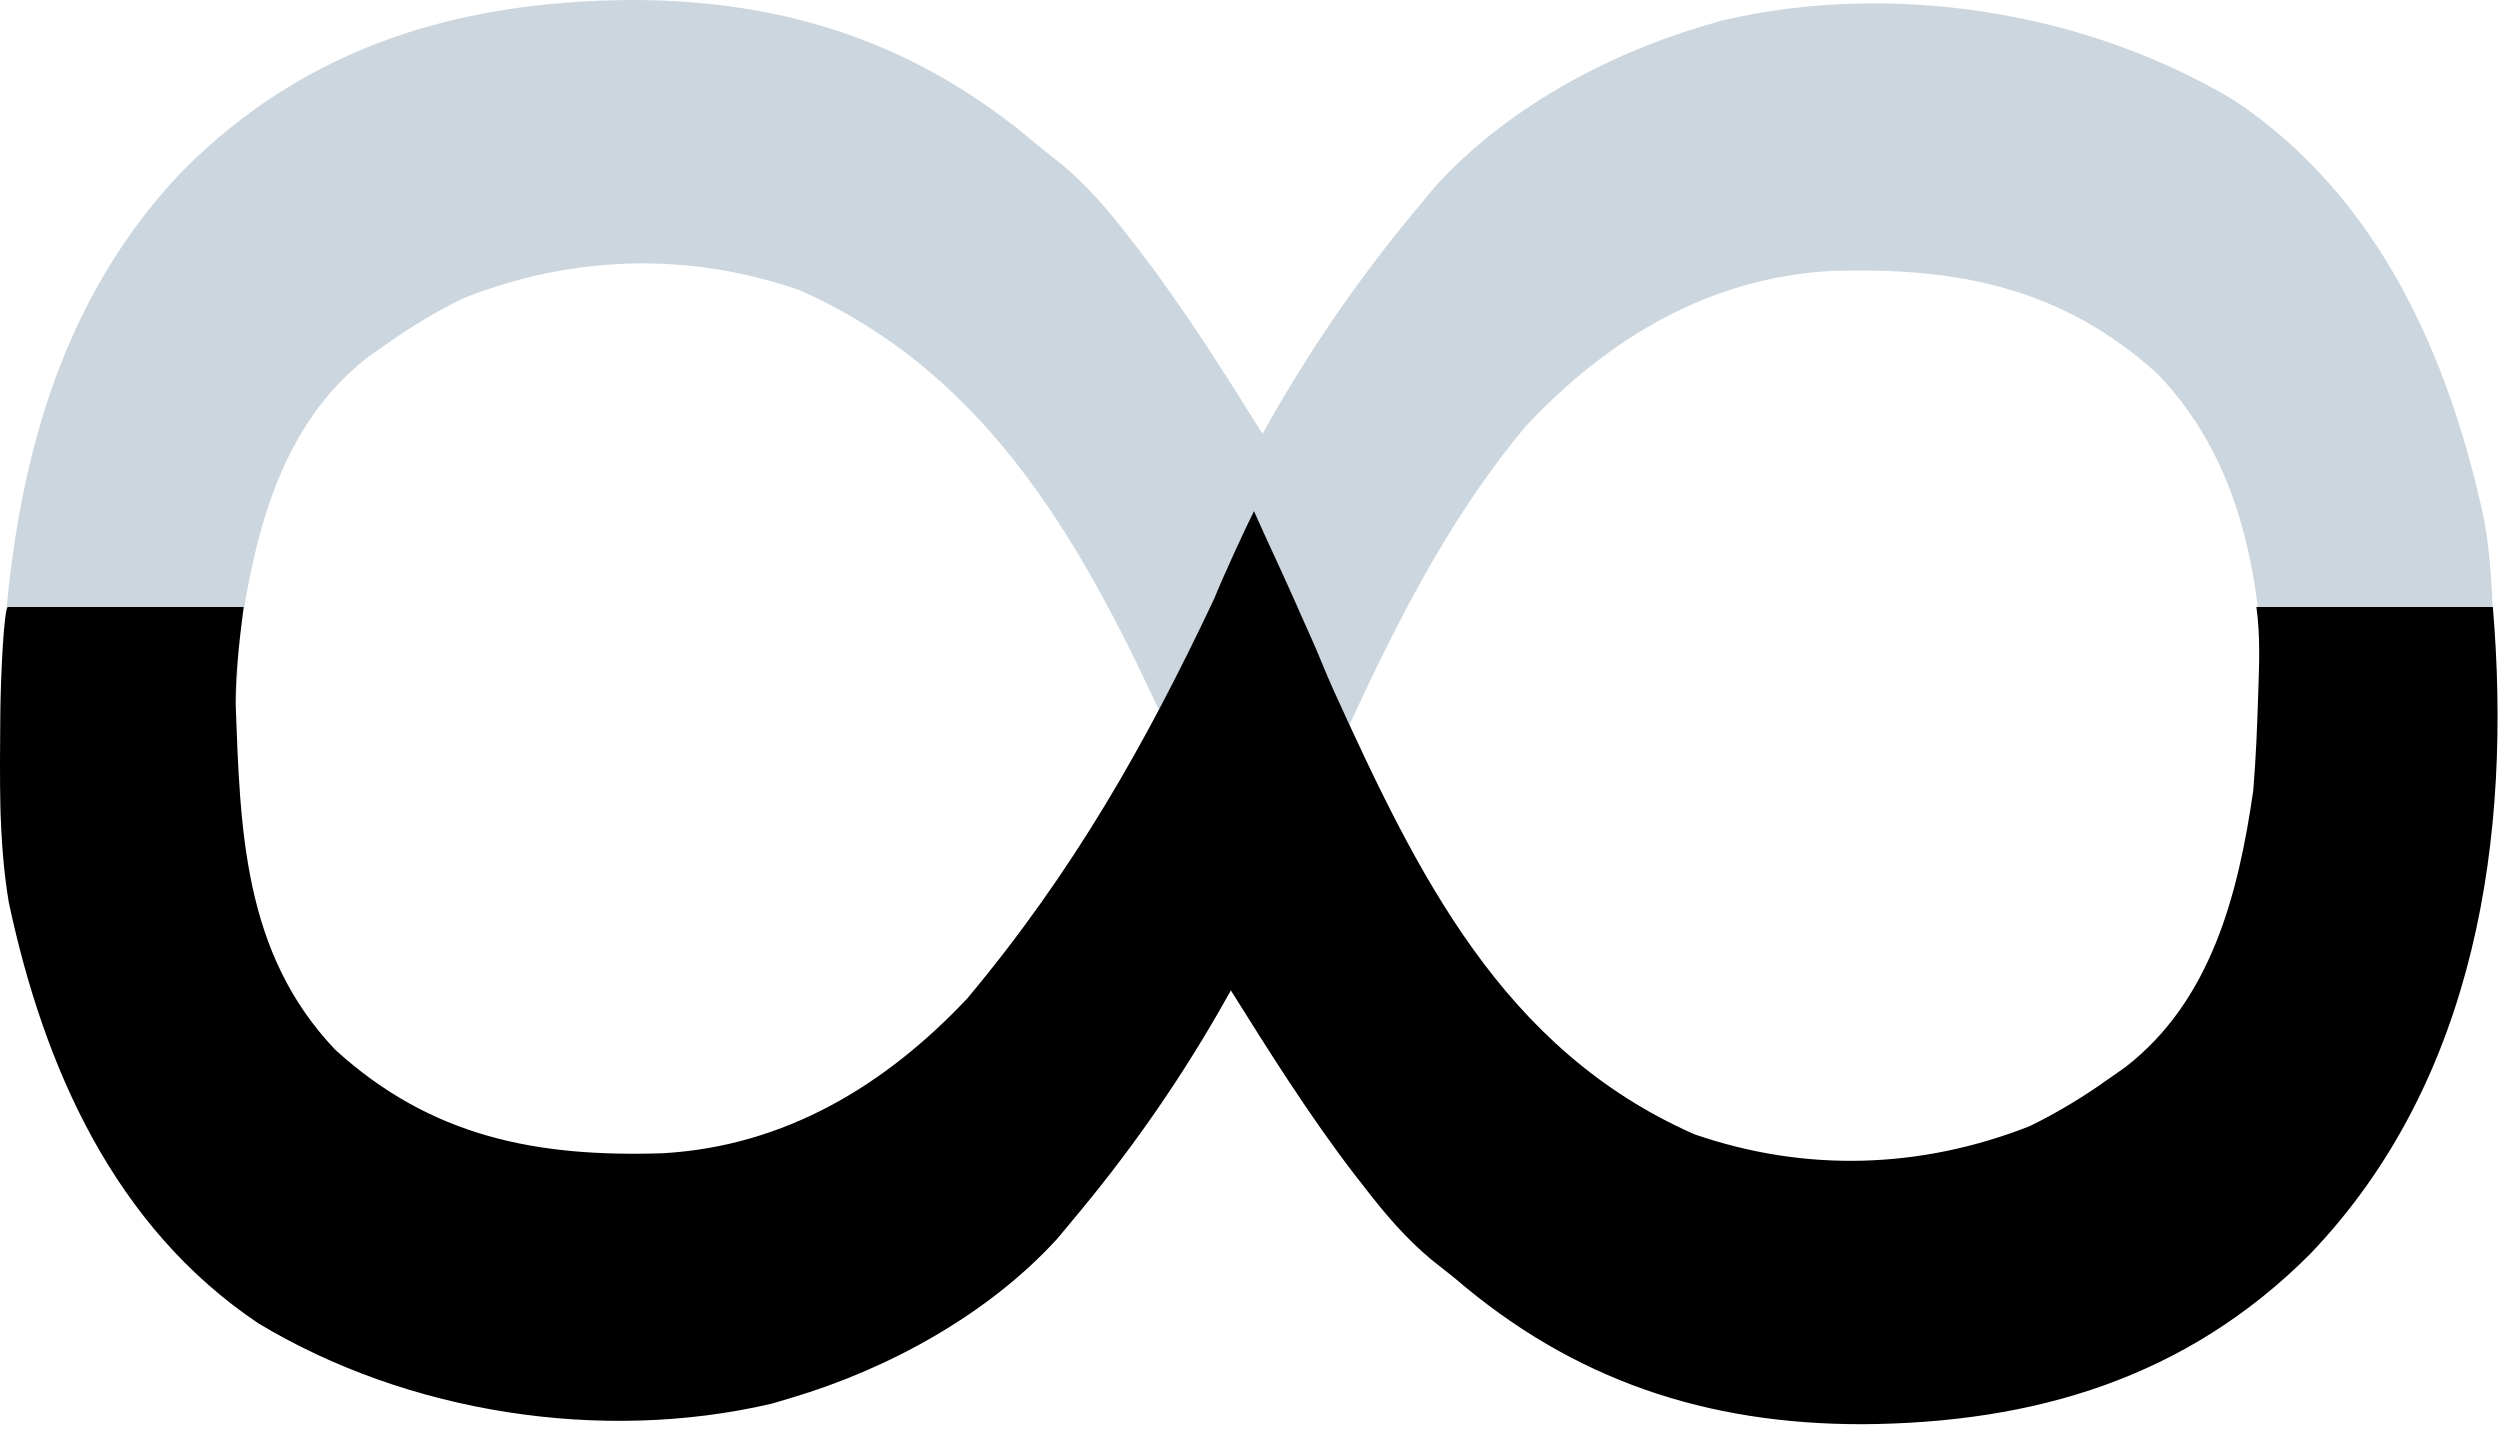
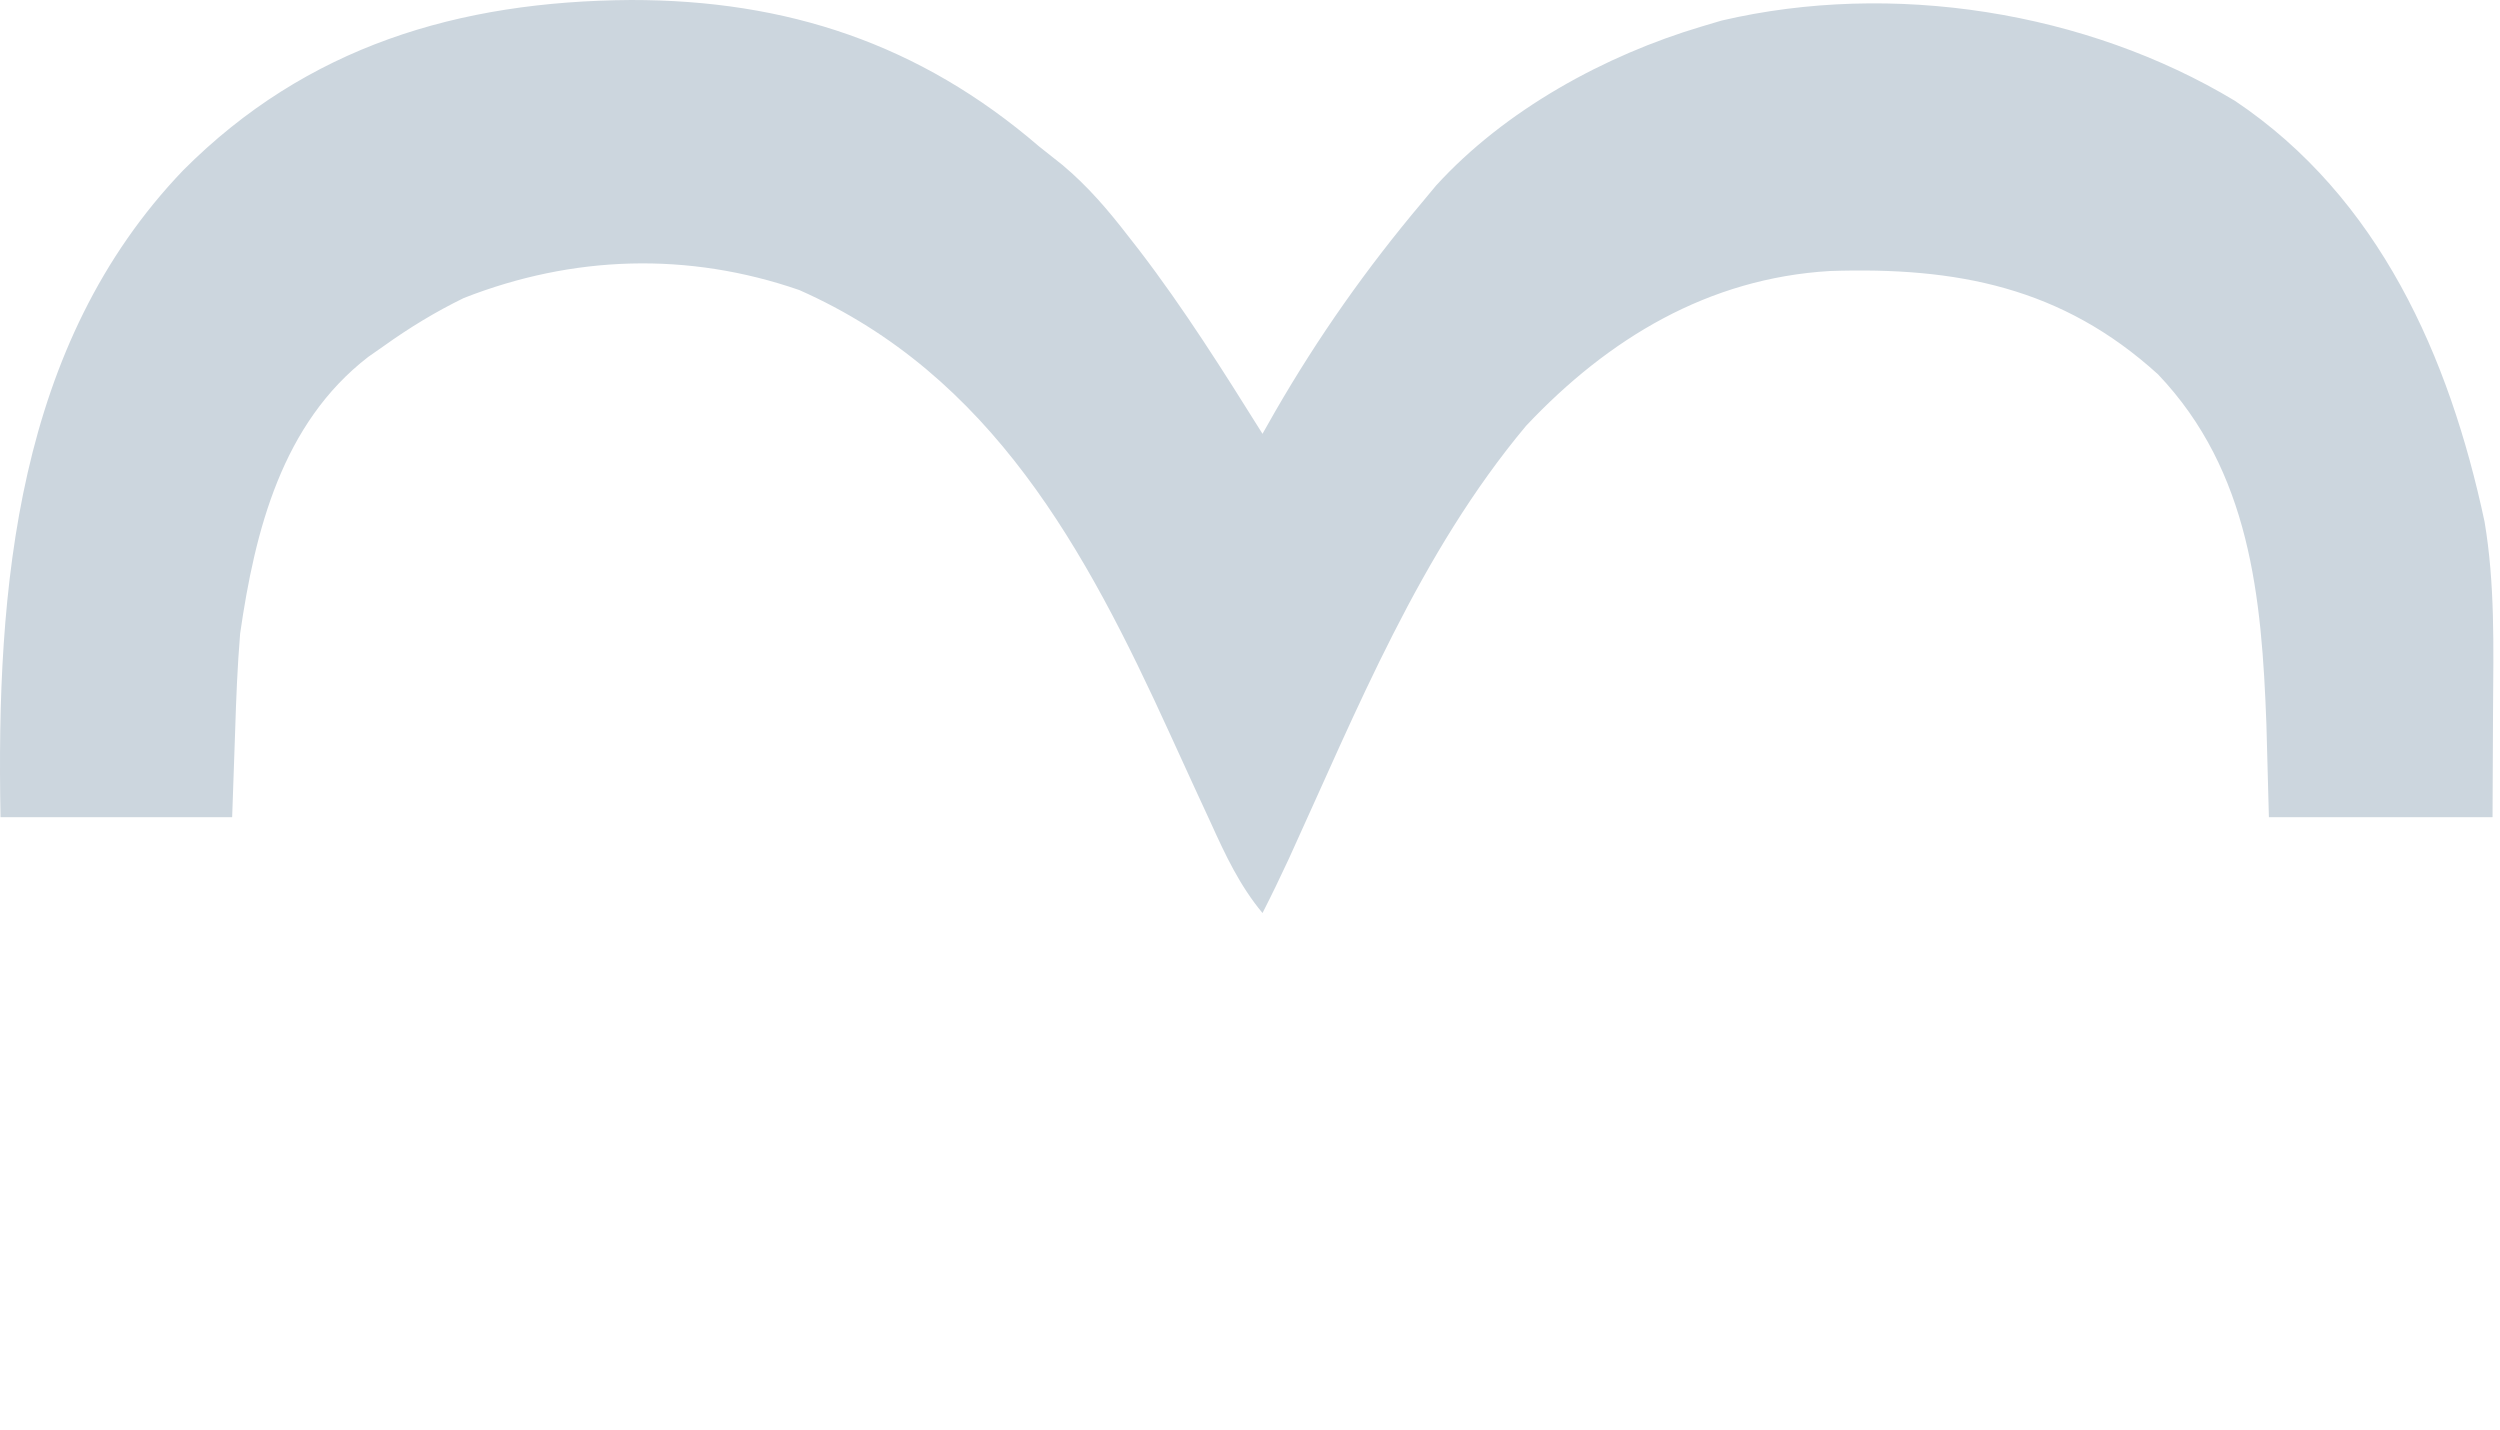
<svg xmlns="http://www.w3.org/2000/svg" width="313" height="179" viewBox="0 0 313 179" fill="none">
  <path d="M158.066 114.312C155.204 110.868 153.424 107.059 151.59 103.012C150.912 101.543 150.233 100.075 149.555 98.607C148.505 96.323 147.459 94.038 146.416 91.751C135.955 68.844 124.147 46.963 100.066 36.312C86.137 31.499 71.746 31.947 58.066 37.312C54.509 39.047 51.284 41.013 48.066 43.312C47.098 43.989 47.098 43.989 46.109 44.68C35.304 53.013 31.925 66.441 30.066 79.312C29.728 83.373 29.567 87.428 29.441 91.5C29.318 95.068 29.194 98.636 29.066 102.312C19.496 102.312 9.926 102.312 0.066 102.312C-0.486 73.588 2.037 43.138 22.933 21.321C38.425 5.791 57.405 0.144 79.004 -4.0651e-05C98.49 -0.014 115.138 5.477 130.066 18.312C131.515 19.461 131.515 19.461 132.992 20.633C136.161 23.279 138.739 26.301 141.254 29.562C141.715 30.154 142.176 30.745 142.652 31.354C148.266 38.685 153.171 46.491 158.066 54.312C158.849 52.932 158.849 52.932 159.648 51.523C165.07 42.135 171.085 33.604 178.066 25.312C178.636 24.627 179.206 23.941 179.793 23.234C188.427 13.759 200.935 6.916 213.066 3.312C213.885 3.069 214.703 2.825 215.547 2.574C236.907 -2.418 261.191 1.409 279.816 12.625C297.853 24.718 306.66 44.642 311.066 65.312C312.381 73.119 312.181 80.984 312.129 88.875C312.108 93.309 312.088 97.744 312.066 102.312C302.826 102.312 293.586 102.312 284.066 102.312C283.963 98.476 283.86 94.64 283.754 90.687C283.169 74.772 281.741 59.014 270.191 46.875C258.17 35.94 244.955 33.404 229.109 33.93C213.89 34.832 201.361 42.376 191.066 53.312C177.747 69.229 169.91 88.83 161.36 107.526C160.3 109.81 159.209 112.069 158.066 114.312Z" fill="#CCD6DE" />
-   <path d="M157 64C159 68.5 160 70.5 162 75C163.333 78 163.541 78.5 164 79.5C165.049 81.784 165.958 84.213 167 86.5C177.461 109.406 188.024 131.349 212.105 142C226.034 146.813 240.425 146.366 254.105 141C257.662 139.265 260.887 137.299 264.105 135C265.073 134.323 265.073 134.323 266.062 133.633C276.867 125.299 280.245 111.871 282.105 99C282.443 94.939 282.604 90.885 282.73 86.812C282.853 83.244 283 79.5 282.5 76C292.07 76 302.245 76 312.105 76C314.5 104.5 310.134 135.175 289.238 156.992C273.746 172.521 254.766 178.168 233.167 178.312C213.681 178.326 197.033 172.836 182.105 160C180.656 158.851 180.656 158.851 179.179 157.68C176.01 155.034 173.432 152.012 170.917 148.75C170.456 148.159 169.995 147.568 169.519 146.958C163.905 139.627 159 131.822 154.105 124C153.321 125.381 153.321 125.381 152.523 126.789C147.101 136.177 141.086 144.708 134.105 153C133.535 153.686 132.965 154.371 132.378 155.078C123.744 164.554 111.236 171.397 99.105 175C98.286 175.244 97.467 175.487 96.624 175.738C75.263 180.73 50.98 176.904 32.355 165.687C14.318 153.594 5.511 133.67 1.105 113C-0.21 105.193 -0.01 97.329 0.042 89.437C0.072 84.829 0.5 76 1 76C10.24 76.002 20.98 76 30.5 76C30 80 29.5 84 29.5 88C30.085 103.916 30.43 119.298 41.98 131.437C54.001 142.372 67.216 144.908 83.062 144.383C98.281 143.481 110.81 135.936 121.105 125C134.424 109.084 143.5 93 152 75C153 72.5 155.858 66.244 157 64Z" fill="black" />
</svg>